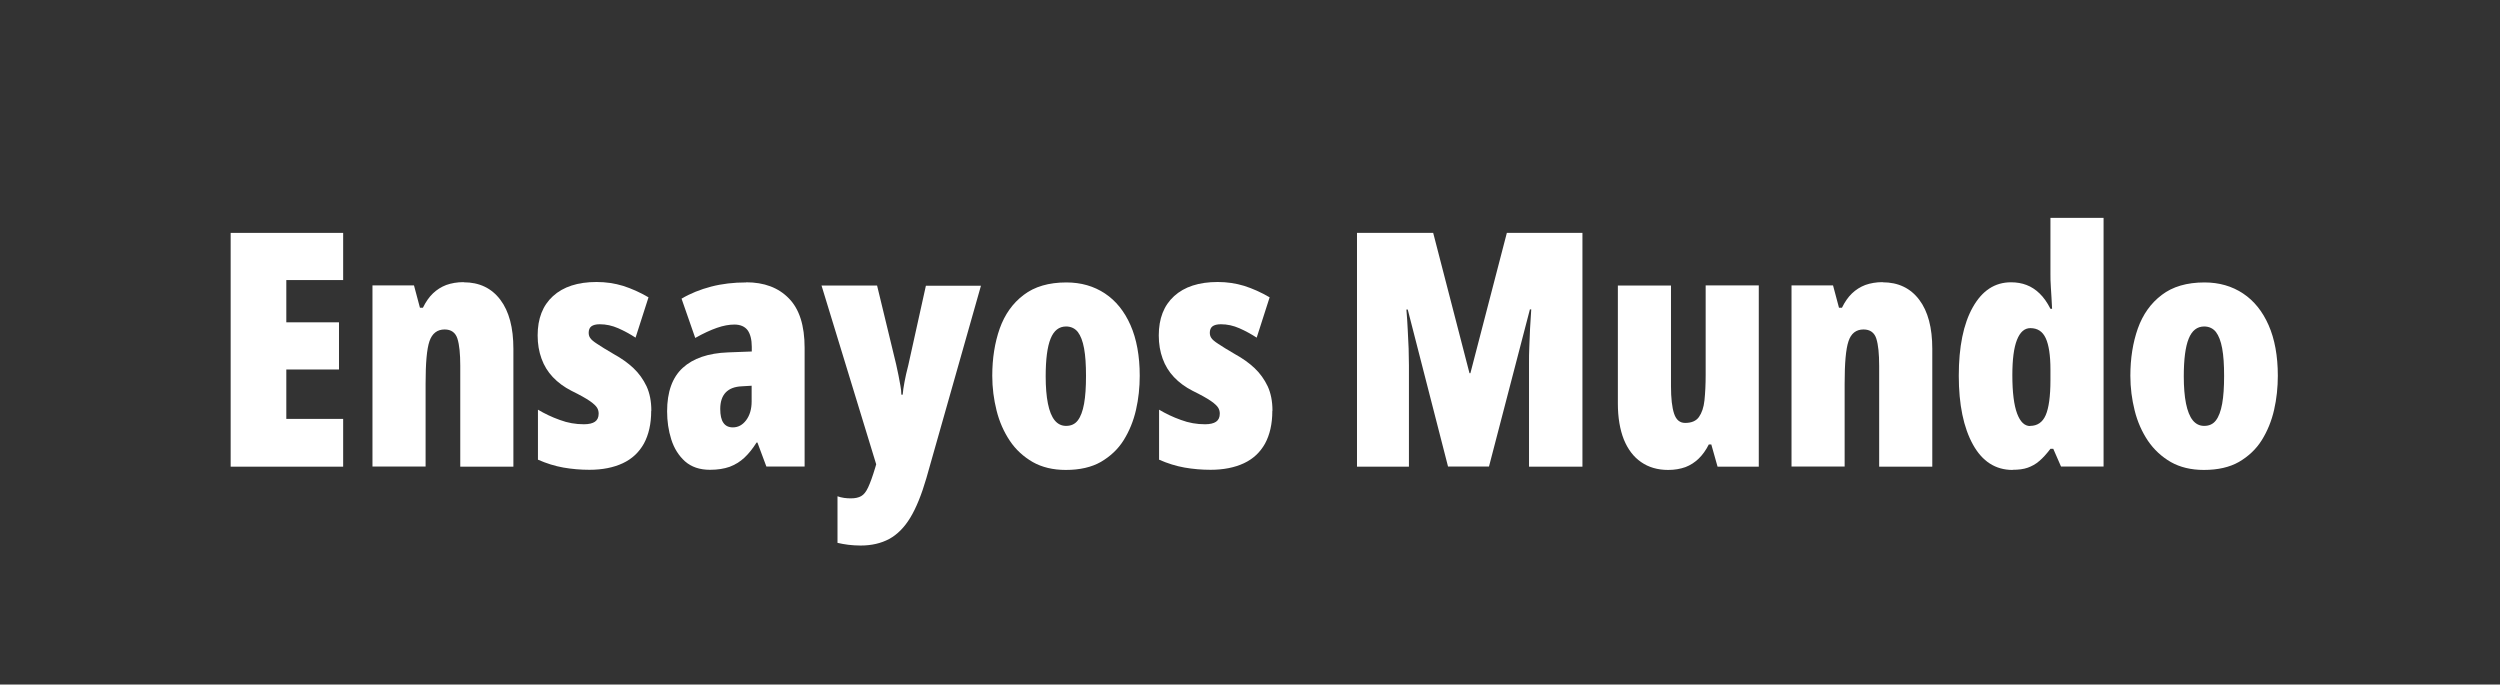
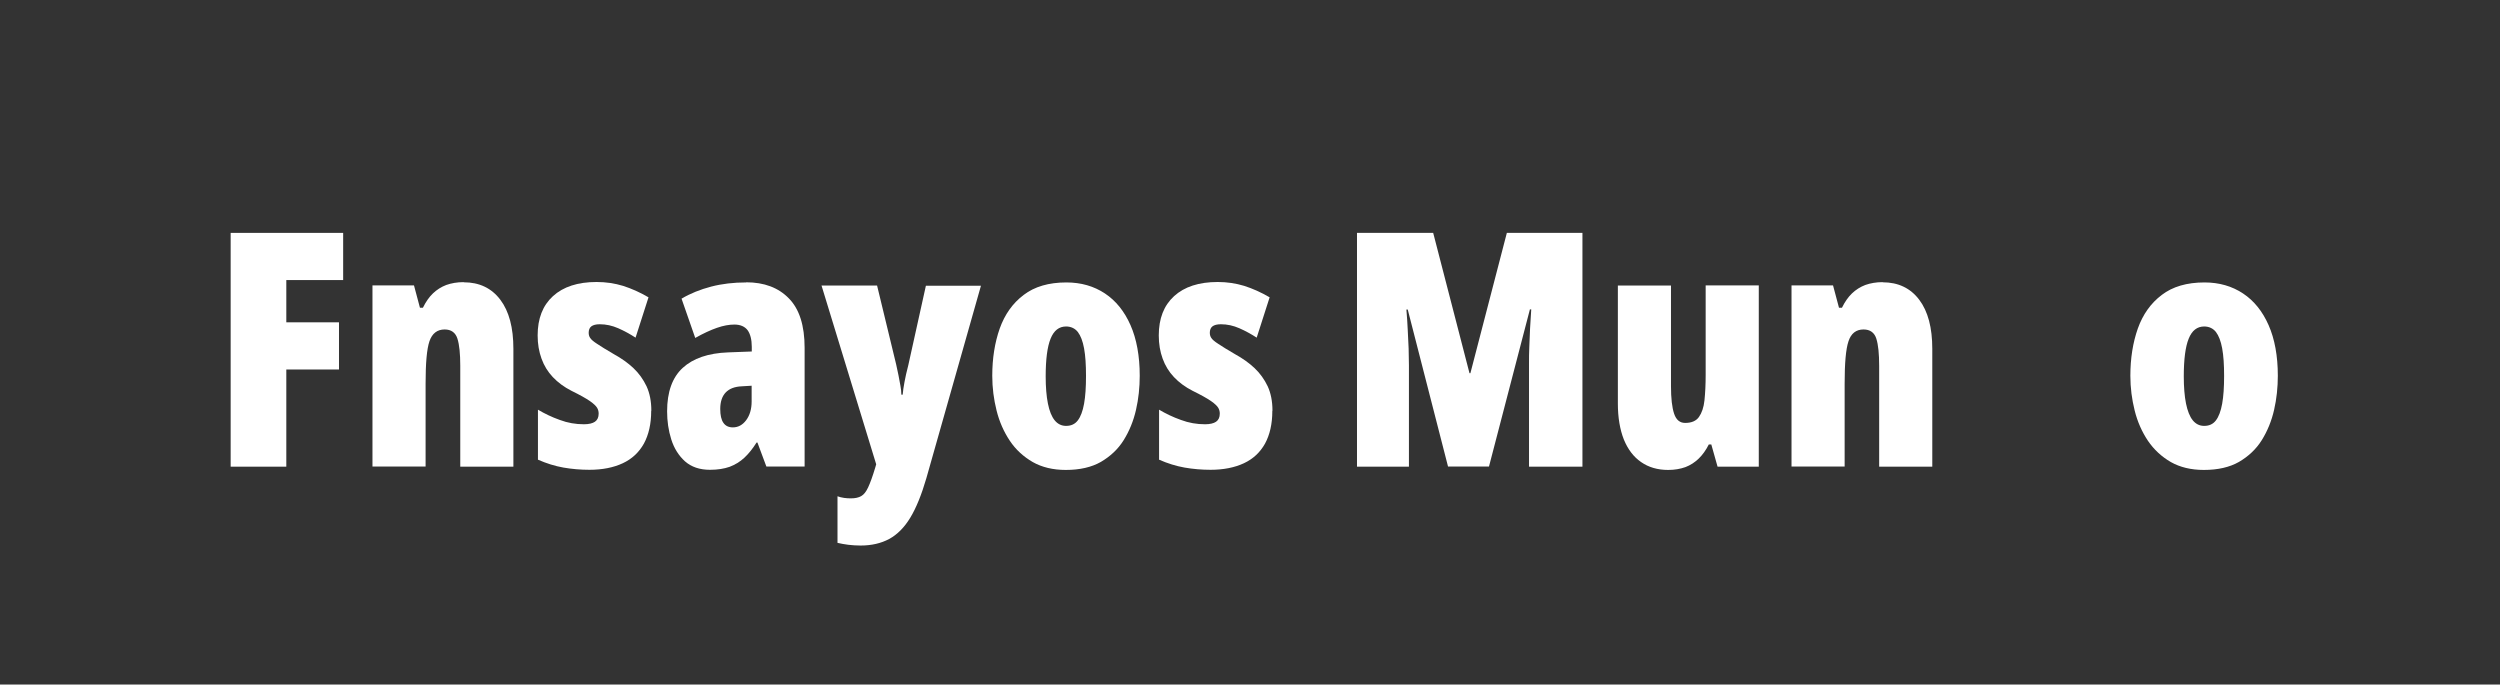
<svg xmlns="http://www.w3.org/2000/svg" id="Capa_1" data-name="Capa 1" viewBox="0 0 168 46">
  <rect x="0" y="0" width="168" height="46" fill="#333333" stroke="none" />
  <defs>
    <style>
      .cls-1 {
        fill: #fff;
        stroke-width: 0px;
      }
    </style>
  </defs>
-   <path class="cls-1" d="m23.06,31.36h-7.56v-15.71h7.56v3.17h-3.82v2.84h3.54v3.17h-3.54v3.32h3.82v3.21Z" />
+   <path class="cls-1" d="m23.06,31.36h-7.56v-15.71h7.56v3.17h-3.82v2.84h3.54v3.17h-3.54v3.32v3.21Z" />
  <path class="cls-1" d="m31.16,18.97c1.05,0,1.87.39,2.46,1.17.59.78.88,1.88.88,3.3v7.92h-3.57v-6.78c0-.8-.06-1.41-.19-1.82-.13-.41-.42-.62-.86-.62-.5,0-.84.27-1.02.79-.18.53-.26,1.48-.26,2.86v5.56h-3.57v-12.17h2.79l.4,1.5h.2c.19-.39.41-.71.67-.96.26-.25.56-.44.9-.57.34-.12.73-.19,1.16-.19Z" />
  <path class="cls-1" d="m43.76,27.62c0,.87-.17,1.6-.49,2.19-.33.59-.8,1.03-1.42,1.32-.62.29-1.37.44-2.24.44-.59,0-1.18-.05-1.75-.15-.57-.1-1.14-.28-1.71-.53v-3.36c.44.26.93.5,1.47.69.53.2,1.07.29,1.62.29.33,0,.58-.06.74-.17.16-.11.25-.29.25-.54,0-.14-.03-.27-.1-.39-.07-.12-.23-.28-.49-.46-.26-.18-.67-.41-1.24-.69-.49-.25-.91-.56-1.25-.92-.34-.36-.59-.77-.76-1.24-.17-.47-.26-.98-.26-1.56,0-1.13.34-2.01,1.03-2.64.69-.63,1.67-.95,2.93-.95.63,0,1.22.09,1.78.26.56.18,1.13.43,1.71.77l-.87,2.71c-.37-.24-.75-.45-1.16-.63-.41-.18-.82-.27-1.25-.27-.25,0-.44.05-.56.14-.12.09-.18.24-.18.43,0,.13.03.25.1.35.07.11.22.24.47.4.24.16.62.4,1.14.7.49.27.93.58,1.3.93.37.35.66.76.88,1.22.21.46.32,1,.32,1.63Z" />
  <path class="cls-1" d="m50.14,18.97c1.21,0,2.17.36,2.87,1.08.71.72,1.06,1.83,1.06,3.32v7.98h-2.57l-.6-1.61h-.06c-.26.41-.53.75-.82,1.02s-.62.47-.99.61c-.37.13-.81.2-1.32.2-.69,0-1.25-.19-1.68-.57-.42-.38-.73-.87-.92-1.47-.19-.6-.28-1.23-.28-1.89,0-1.3.35-2.28,1.05-2.92s1.71-.99,3.05-1.04l1.59-.06v-.31c0-.49-.1-.87-.28-1.12-.19-.25-.49-.38-.89-.38-.35,0-.74.07-1.17.22-.43.15-.91.37-1.46.68l-.92-2.64c.59-.35,1.26-.62,1.99-.81.73-.19,1.51-.28,2.35-.28Zm.38,6.95l-.67.04c-.48.02-.84.16-1.08.41-.24.25-.37.62-.37,1.11,0,.42.07.73.21.93.14.21.36.31.64.31.35,0,.65-.16.89-.48.24-.32.37-.74.37-1.26v-1.07Z" />
  <path class="cls-1" d="m55.2,19.19h3.74l1.28,5.29c.06.25.11.5.16.75.05.25.09.49.13.7.04.22.06.41.06.59h.09c.02-.24.06-.52.12-.84.06-.32.14-.7.26-1.15l1.18-5.33h3.7l-3.67,12.94c-.32,1.1-.68,1.99-1.08,2.65-.4.66-.88,1.14-1.42,1.43-.54.29-1.18.44-1.92.44-.29,0-.56-.02-.82-.05s-.5-.08-.73-.13v-3.13c.14.05.29.09.45.11.15.02.3.03.44.03.29,0,.53-.05.7-.15.18-.1.33-.29.47-.59.14-.3.3-.74.48-1.34l.06-.21-3.67-12Z" />
  <path class="cls-1" d="m76.59,25.25c0,.78-.08,1.55-.25,2.29-.17.75-.45,1.43-.83,2.04s-.9,1.09-1.53,1.46c-.63.36-1.42.54-2.36.54-.86,0-1.6-.18-2.22-.53-.62-.36-1.14-.83-1.54-1.43-.4-.6-.7-1.27-.89-2.03-.19-.76-.29-1.53-.29-2.34,0-1.17.17-2.23.5-3.17.34-.95.87-1.7,1.61-2.26.73-.56,1.69-.84,2.87-.84.99,0,1.85.25,2.59.74.74.49,1.31,1.2,1.72,2.13.41.93.62,2.07.62,3.41Zm-6.32.04c0,.72.05,1.33.15,1.83s.25.87.45,1.12c.2.25.46.38.77.38.34,0,.6-.12.79-.37.19-.25.33-.62.42-1.12s.13-1.12.13-1.87-.04-1.36-.13-1.85c-.09-.49-.23-.85-.42-1.1-.19-.24-.46-.37-.79-.37-.47,0-.82.27-1.04.82-.22.54-.33,1.39-.33,2.54Z" />
  <path class="cls-1" d="m85.5,27.62c0,.87-.17,1.6-.49,2.19-.33.59-.8,1.03-1.42,1.32-.62.29-1.37.44-2.24.44-.59,0-1.18-.05-1.75-.15-.57-.1-1.14-.28-1.71-.53v-3.36c.44.26.93.5,1.47.69.53.2,1.07.29,1.62.29.33,0,.58-.06.74-.17.16-.11.25-.29.25-.54,0-.14-.03-.27-.1-.39-.07-.12-.23-.28-.49-.46-.26-.18-.67-.41-1.24-.69-.49-.25-.91-.56-1.25-.92-.34-.36-.59-.77-.76-1.24-.17-.47-.26-.98-.26-1.56,0-1.13.34-2.01,1.03-2.64.69-.63,1.67-.95,2.93-.95.63,0,1.22.09,1.78.26.56.18,1.13.43,1.71.77l-.87,2.71c-.37-.24-.75-.45-1.16-.63-.41-.18-.82-.27-1.25-.27-.25,0-.44.05-.56.14-.12.09-.18.24-.18.43,0,.13.03.25.1.35.07.11.22.24.47.4.24.16.62.4,1.14.7.49.27.93.58,1.3.93.37.35.66.76.88,1.22.21.46.32,1,.32,1.63Z" />
  <path class="cls-1" d="m97.31,31.36l-2.71-10.56h-.09c.04.47.07.93.09,1.37.02.44.04.86.06,1.25.01.39.02.77.02,1.12v6.82h-3.49v-15.71h5.12l2.44,9.43h.06l2.45-9.43h5.08v15.71h-3.59v-6.89c0-.39,0-.79.02-1.18.01-.39.03-.79.05-1.21.02-.42.05-.84.08-1.29h-.09l-2.75,10.56h-2.77Z" />
  <path class="cls-1" d="m118.19,19.19v12.17h-2.77l-.42-1.49h-.17c-.19.38-.42.7-.68.95-.26.25-.55.44-.89.57-.34.12-.72.19-1.16.19-.71,0-1.32-.18-1.82-.53-.51-.35-.89-.86-1.16-1.52-.26-.66-.4-1.47-.4-2.41v-7.93h3.57v6.76c0,.82.07,1.43.21,1.85.14.42.39.62.74.62.43,0,.74-.13.93-.4s.32-.64.37-1.12c.05-.48.08-1.05.08-1.7v-6.02h3.57Z" />
  <path class="cls-1" d="m126.51,18.97c1.05,0,1.87.39,2.46,1.17.59.78.88,1.88.88,3.3v7.92h-3.57v-6.78c0-.8-.06-1.41-.19-1.82-.13-.41-.42-.62-.86-.62-.5,0-.84.27-1.01.79-.18.53-.26,1.48-.26,2.86v5.56h-3.57v-12.17h2.79l.4,1.5h.2c.19-.39.41-.71.67-.96.26-.25.56-.44.9-.57.34-.12.73-.19,1.16-.19Z" />
-   <path class="cls-1" d="m135.25,31.58c-1.15,0-2.04-.57-2.67-1.71s-.95-2.68-.95-4.62.31-3.48.94-4.6c.63-1.12,1.48-1.68,2.57-1.68.38,0,.73.06,1.04.18.32.12.61.31.88.57.27.26.51.6.73,1.03h.11c-.03-.55-.05-1.02-.08-1.41s-.03-.69-.03-.92v-3.78h3.57v16.71h-2.86l-.52-1.19h-.19c-.26.34-.51.62-.75.82-.24.21-.5.35-.78.45s-.62.14-1.01.14Zm1.17-2.96c.49,0,.84-.24,1.05-.72.21-.48.32-1.27.32-2.36v-.7c0-.97-.11-1.67-.32-2.12-.21-.45-.55-.67-1.03-.67-.39,0-.69.26-.9.79s-.31,1.32-.31,2.38c0,1.15.11,2.01.32,2.57.21.56.5.84.88.84Z" />
  <path class="cls-1" d="m153.07,25.25c0,.78-.08,1.55-.25,2.29-.17.75-.45,1.43-.83,2.04s-.9,1.09-1.53,1.46c-.63.36-1.42.54-2.36.54-.86,0-1.6-.18-2.22-.53-.62-.36-1.13-.83-1.54-1.43-.4-.6-.7-1.27-.89-2.03-.19-.76-.29-1.53-.29-2.34,0-1.17.17-2.23.5-3.17.34-.95.87-1.7,1.61-2.26.73-.56,1.69-.84,2.87-.84.99,0,1.85.25,2.59.74.74.49,1.31,1.2,1.72,2.13.41.93.62,2.07.62,3.41Zm-6.32.04c0,.72.05,1.33.15,1.83.1.49.25.87.45,1.12s.46.38.77.38c.34,0,.6-.12.79-.37.19-.25.33-.62.42-1.12s.13-1.12.13-1.87-.04-1.36-.13-1.85c-.09-.49-.23-.85-.42-1.1-.19-.24-.46-.37-.79-.37-.47,0-.82.27-1.04.82-.22.54-.33,1.39-.33,2.54Z" />
</svg>